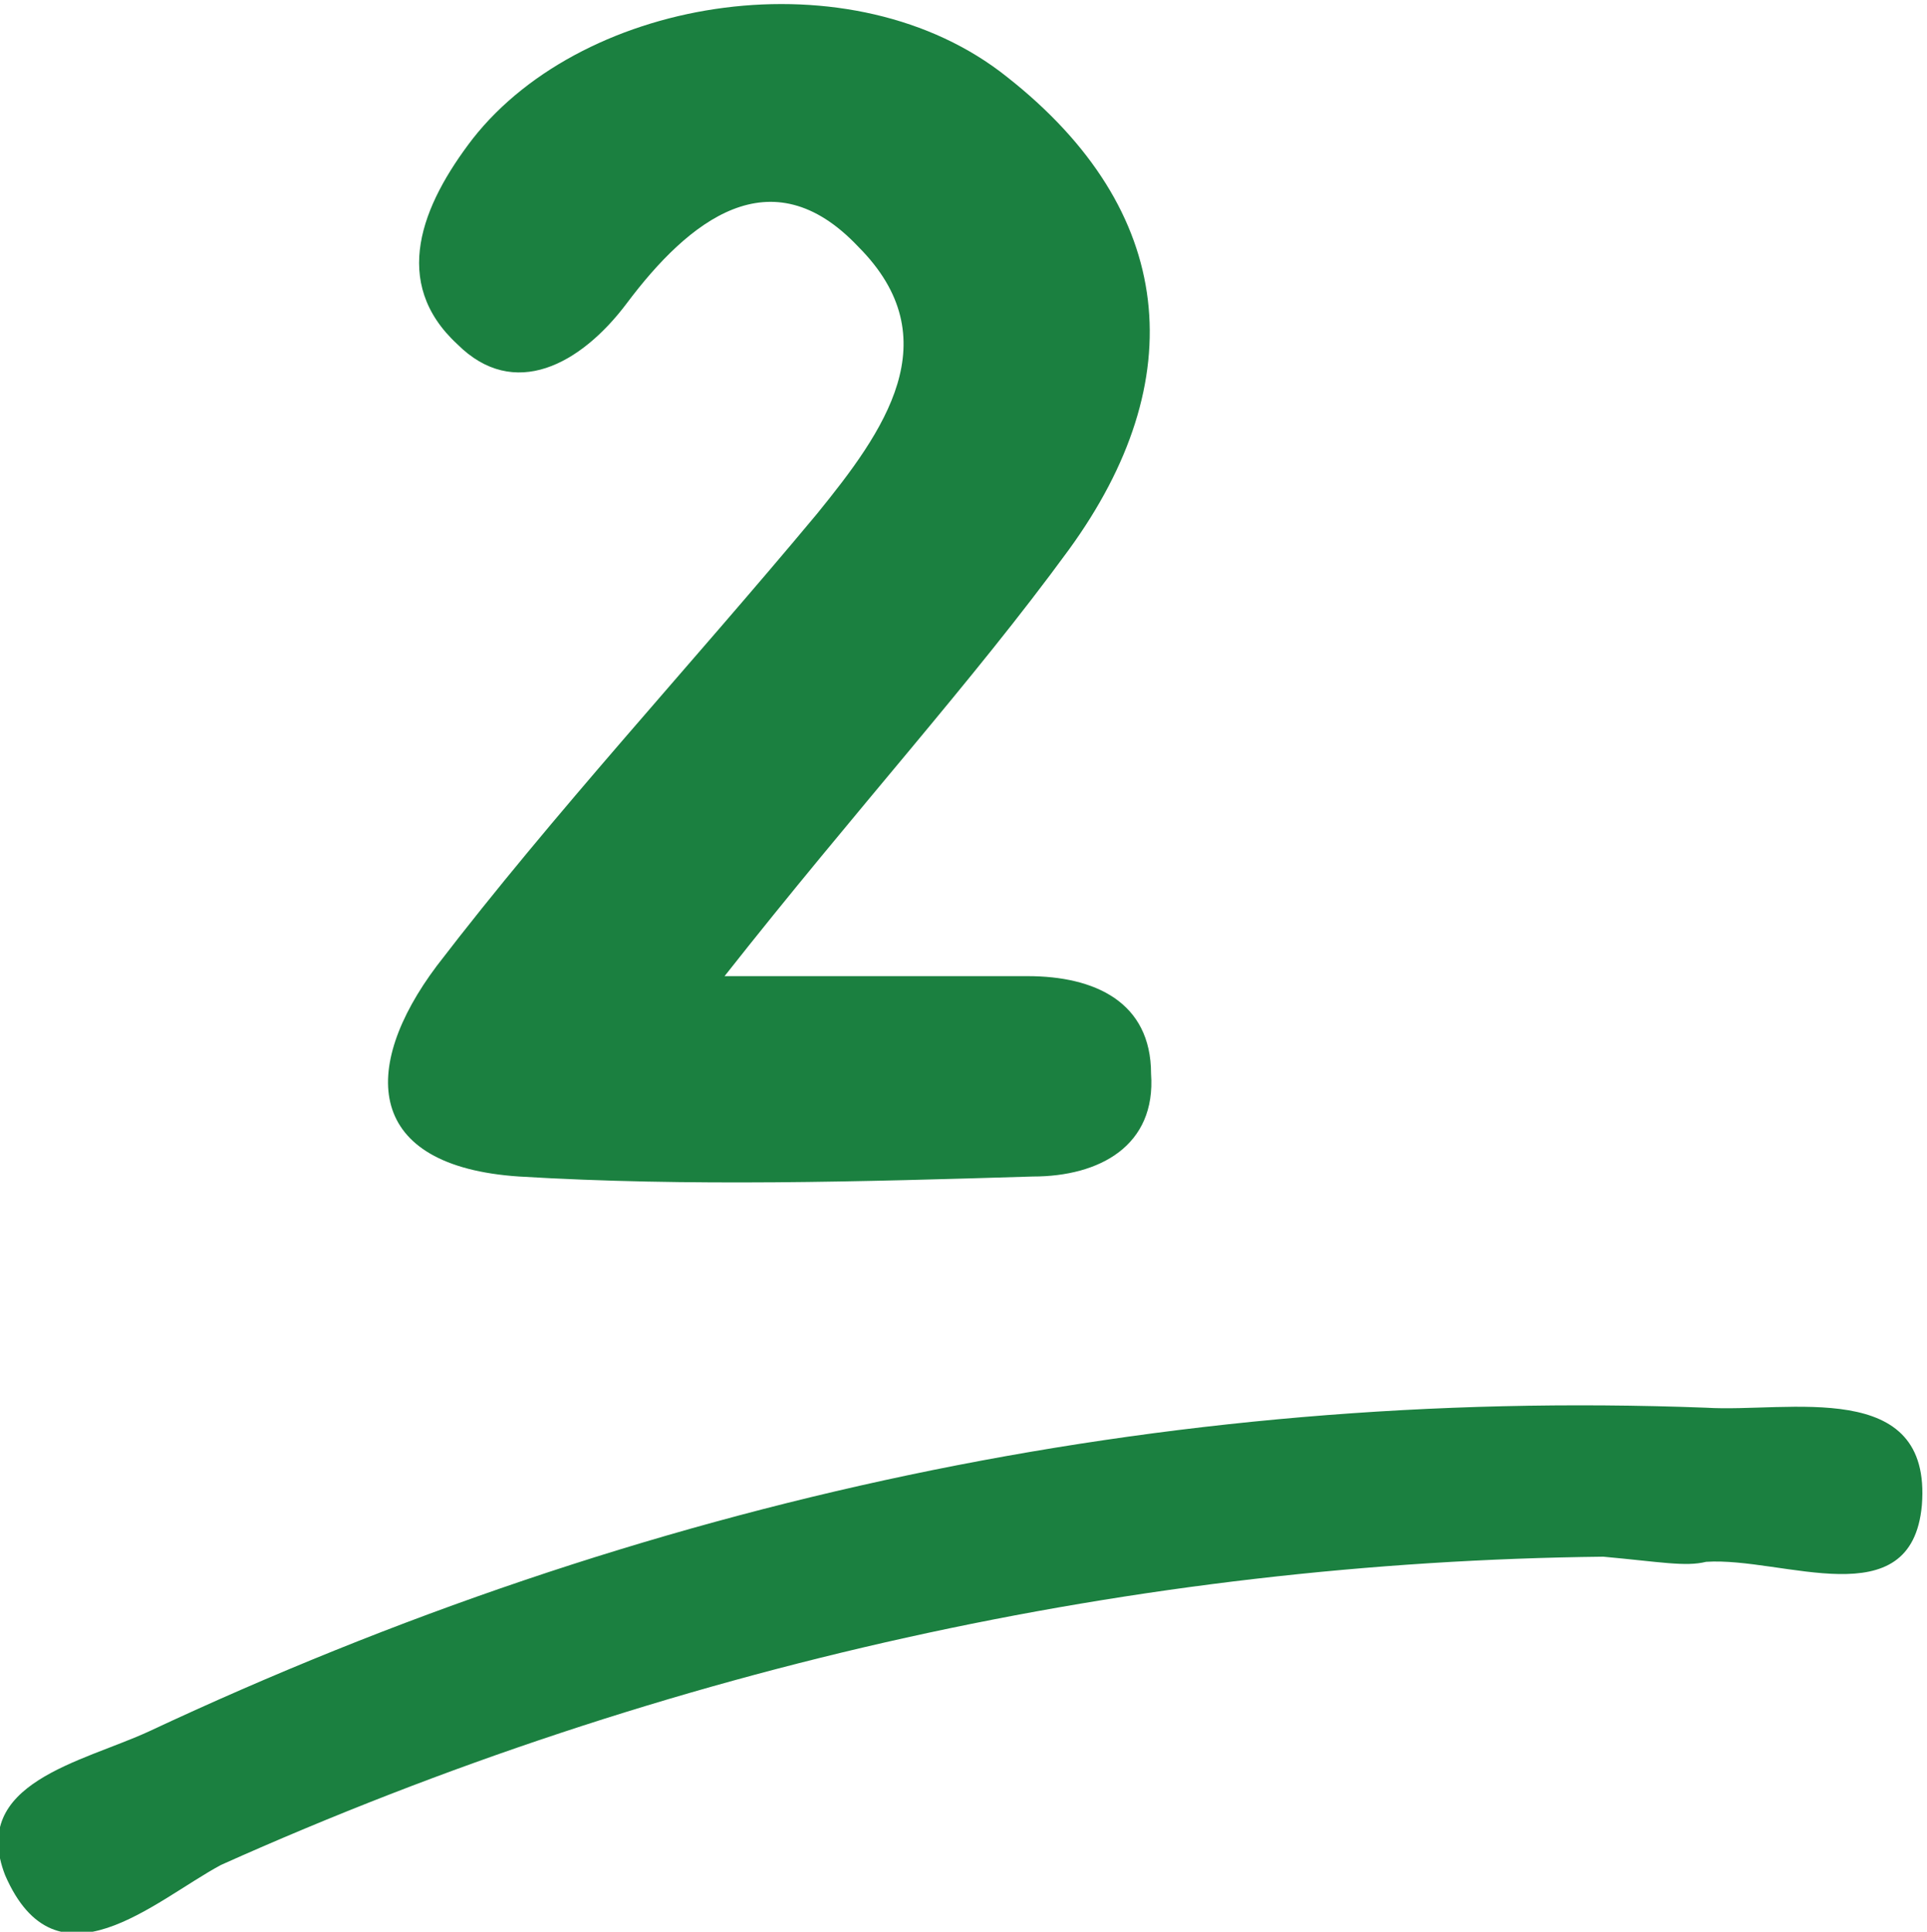
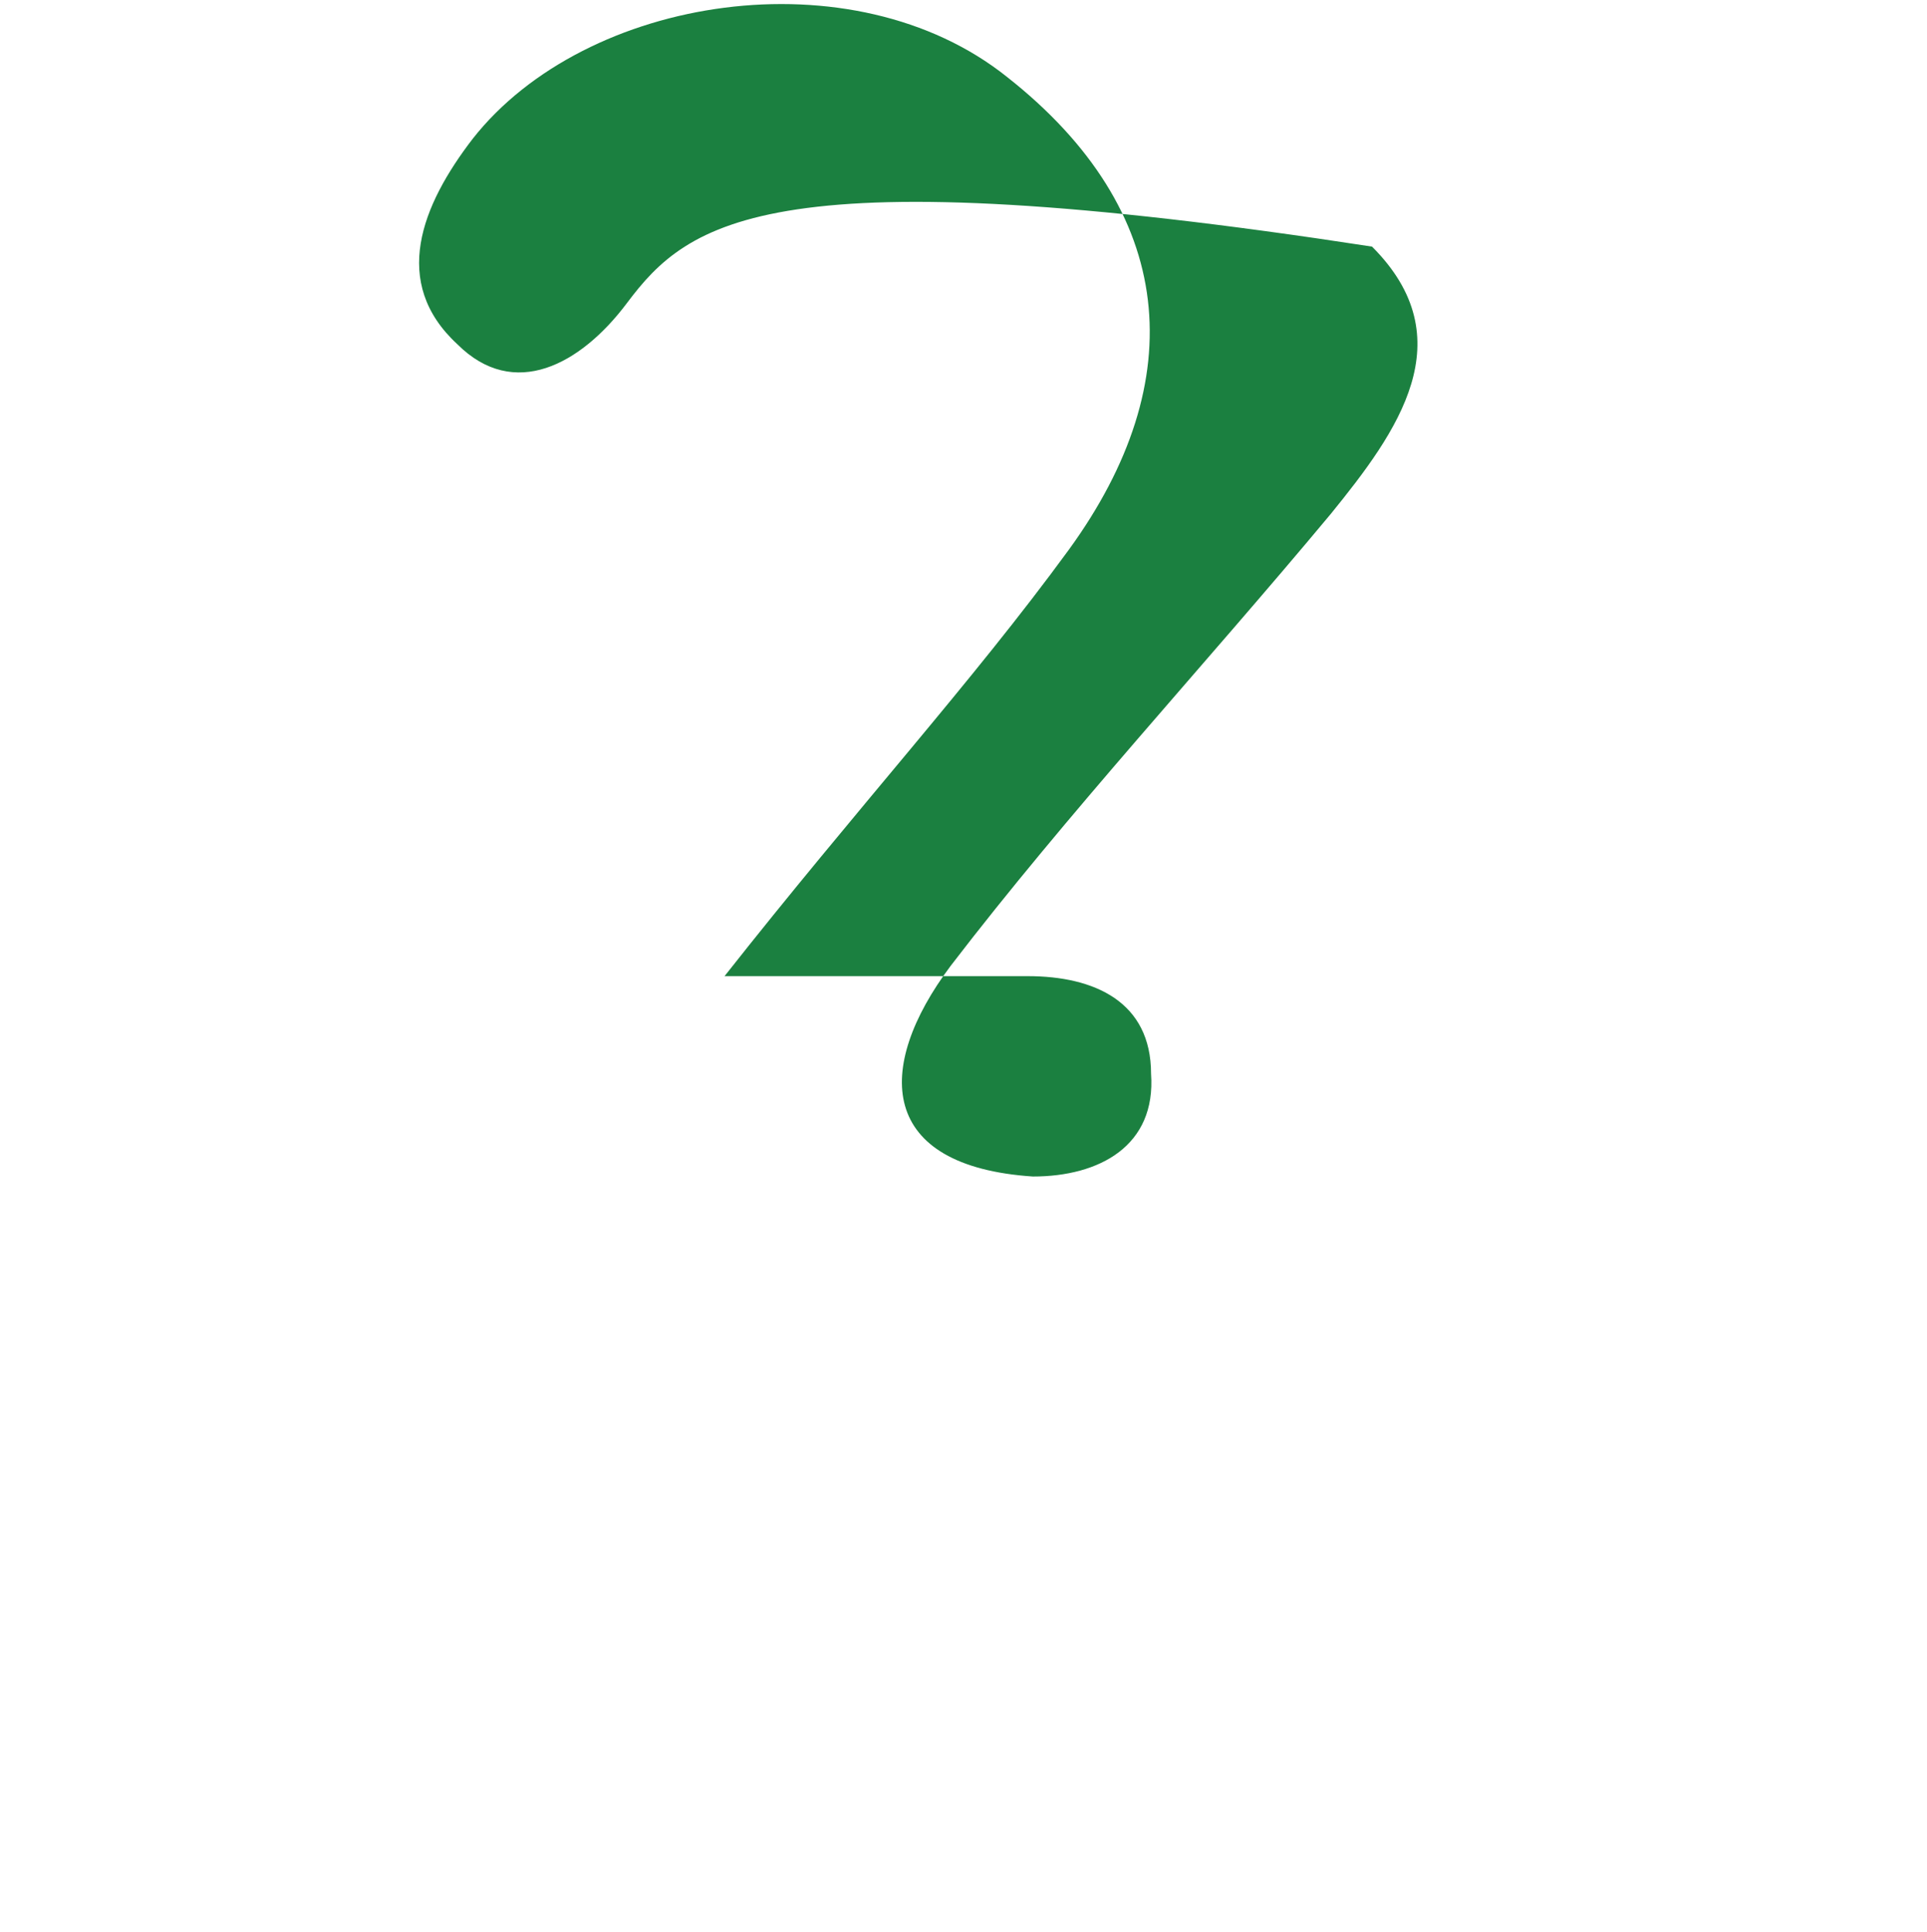
<svg xmlns="http://www.w3.org/2000/svg" version="1.1" id="Layer_1" x="0px" y="0px" viewBox="0 0 37.5 37.6" style="enable-background:new 0 0 37.5 37.6;" xml:space="preserve">
  <style type="text/css">
	.st0{fill:#1B8040;}
</style>
  <g id="_x31_3Ra1G_00000103244008160176738740000013061814458615213710_">
    <g>
      <g>
-         <path class="st0" d="M14.1,19c2.6,0,4.2,0,5.9,0c1.3,0,2.4,0.5,2.4,1.9c0.1,1.4-1,2-2.3,2c-3.3,0.1-6.7,0.2-10,0     c-3-0.2-3.1-2.1-1.6-4.1c2.3-3,4.9-5.8,7.4-8.8c1.3-1.6,2.6-3.4,0.8-5.2C15,3,13.4,4.3,12.2,5.9C11.3,7.1,10,7.8,8.9,6.7     C7.6,5.5,8.2,4,9.2,2.7c2.2-2.8,7.4-3.6,10.4-1.2c3.3,2.6,3.6,5.9,1.2,9.2C18.9,13.3,16.7,15.7,14.1,19z" />
-         <path class="st0" d="M31.2,30.3c-9,0.1-18.2,2.1-26.9,6C3,37,1.1,38.8,0.1,36.5c-0.7-1.8,1.5-2.2,2.8-2.8     c9.6-4.5,19.7-6.7,30.3-6.3c1.6,0.1,4.4-0.6,4.2,1.9c-0.2,2.2-2.7,1-4.2,1.1C32.8,30.5,32.3,30.4,31.2,30.3z" />
+         <path class="st0" d="M14.1,19c2.6,0,4.2,0,5.9,0c1.3,0,2.4,0.5,2.4,1.9c0.1,1.4-1,2-2.3,2c-3-0.2-3.1-2.1-1.6-4.1c2.3-3,4.9-5.8,7.4-8.8c1.3-1.6,2.6-3.4,0.8-5.2C15,3,13.4,4.3,12.2,5.9C11.3,7.1,10,7.8,8.9,6.7     C7.6,5.5,8.2,4,9.2,2.7c2.2-2.8,7.4-3.6,10.4-1.2c3.3,2.6,3.6,5.9,1.2,9.2C18.9,13.3,16.7,15.7,14.1,19z" />
      </g>
    </g>
  </g>
</svg>